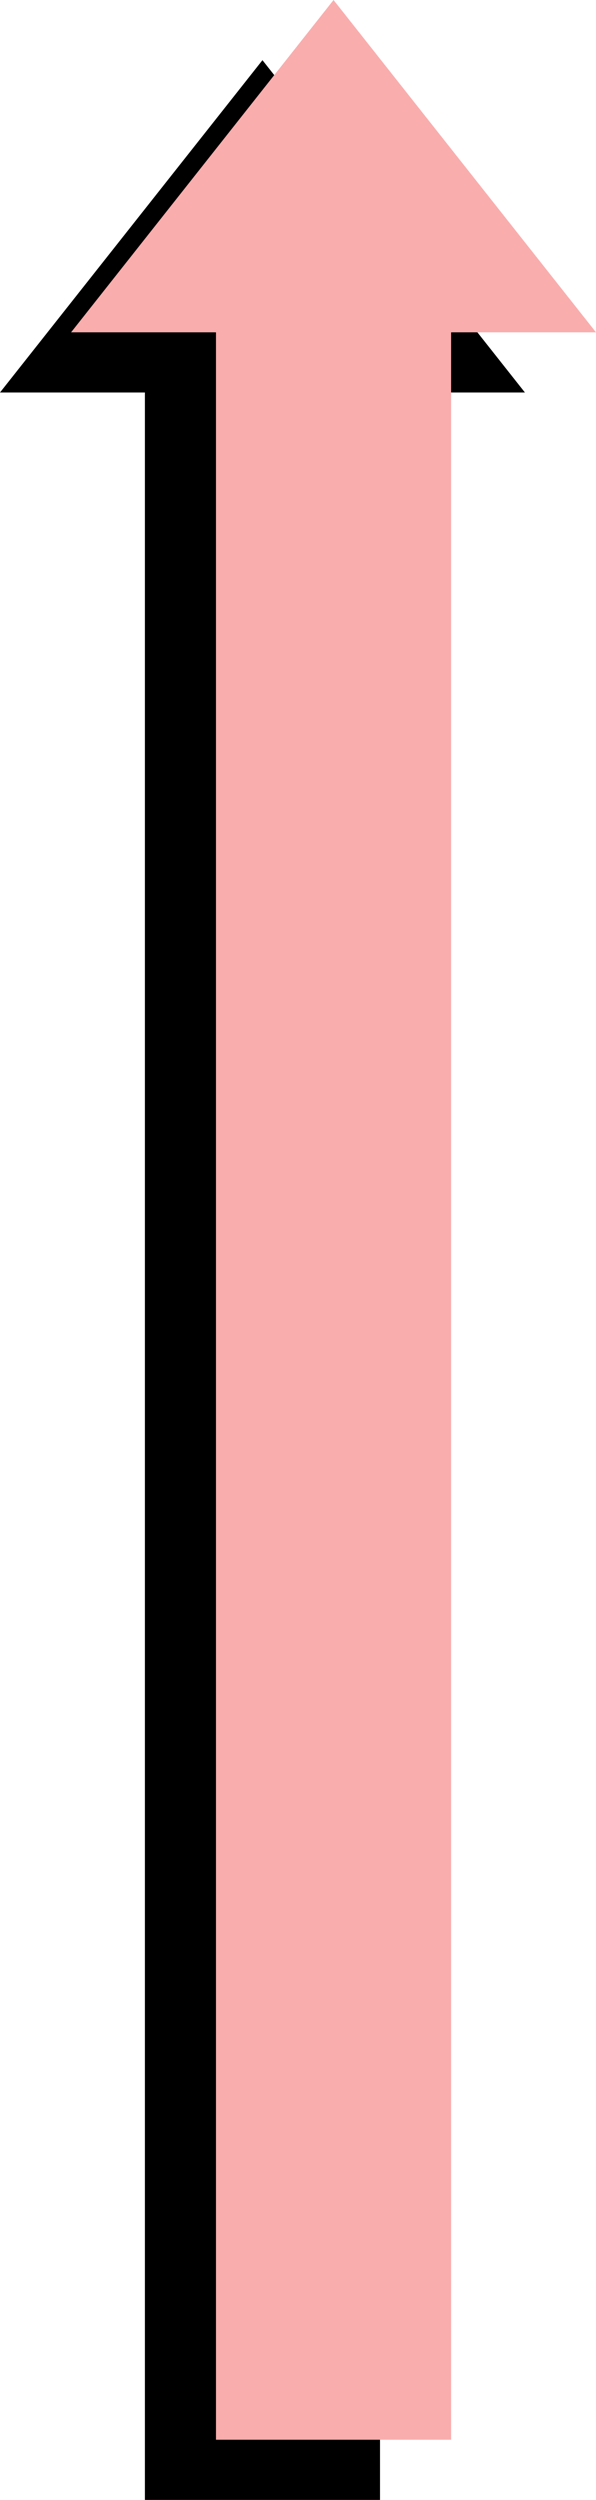
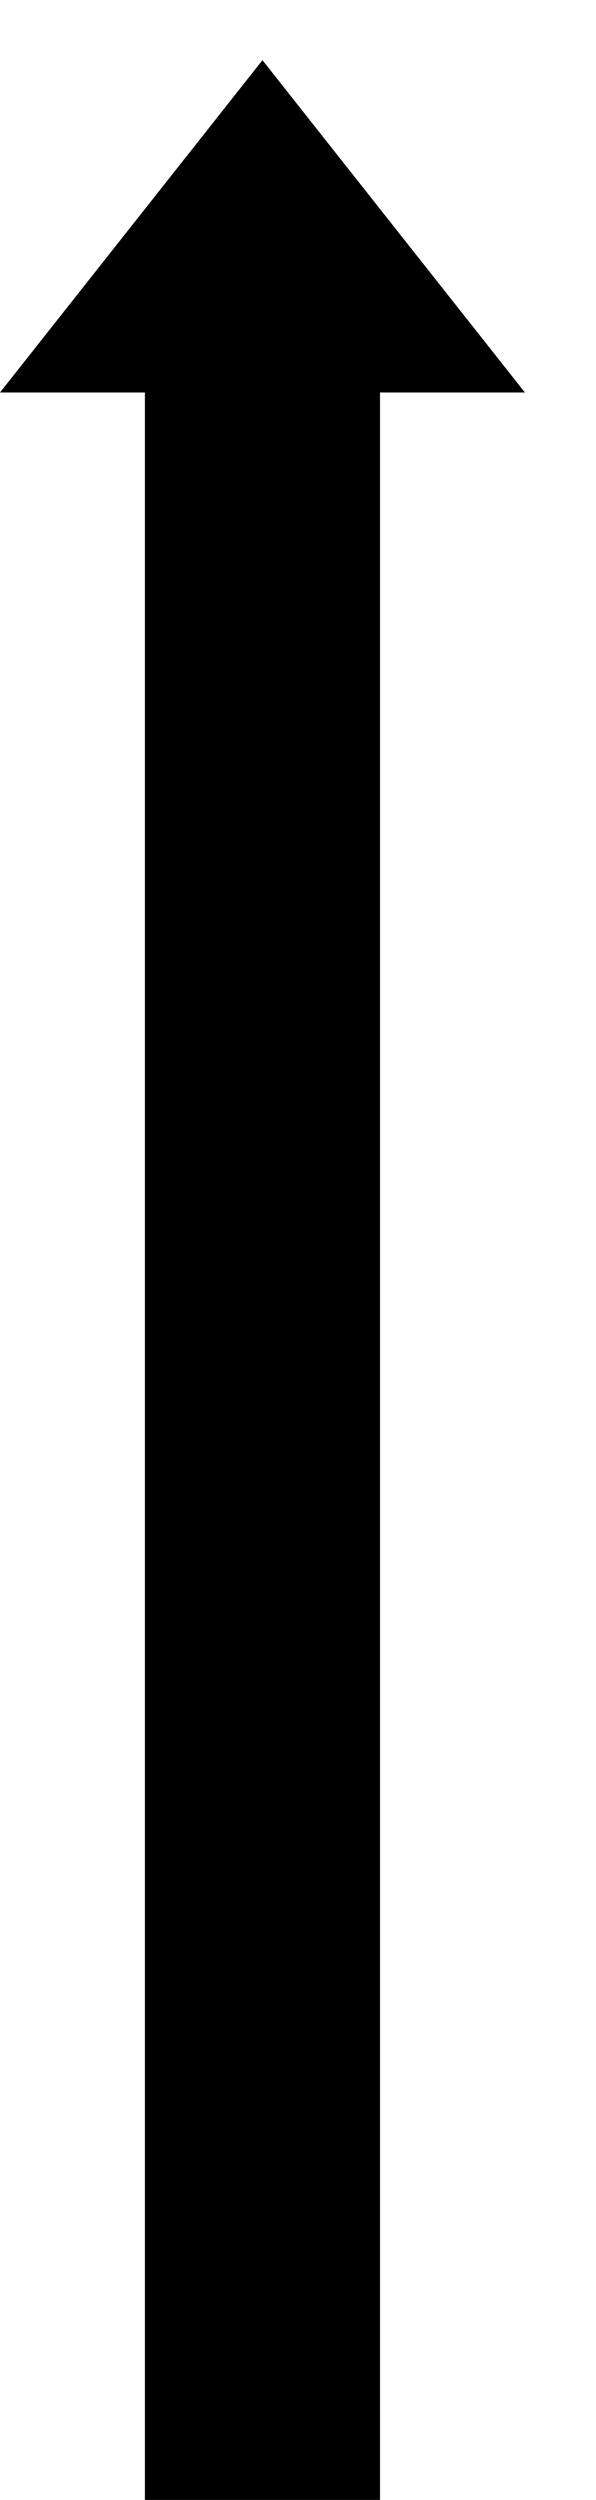
<svg xmlns="http://www.w3.org/2000/svg" width="41.856" height="1.828in" fill-rule="evenodd" stroke-linecap="round" preserveAspectRatio="none" viewBox="0 0 436 1828">
  <style>.pen1{stroke:none}</style>
  <path d="M278 1828V287h106L192 44 0 287h106v1541h172z" class="pen1" style="fill:#000" />
-   <path d="M330 1784V243h106L244 0 52 243h106v1541h172z" class="pen1" style="fill:#f9adad" />
</svg>